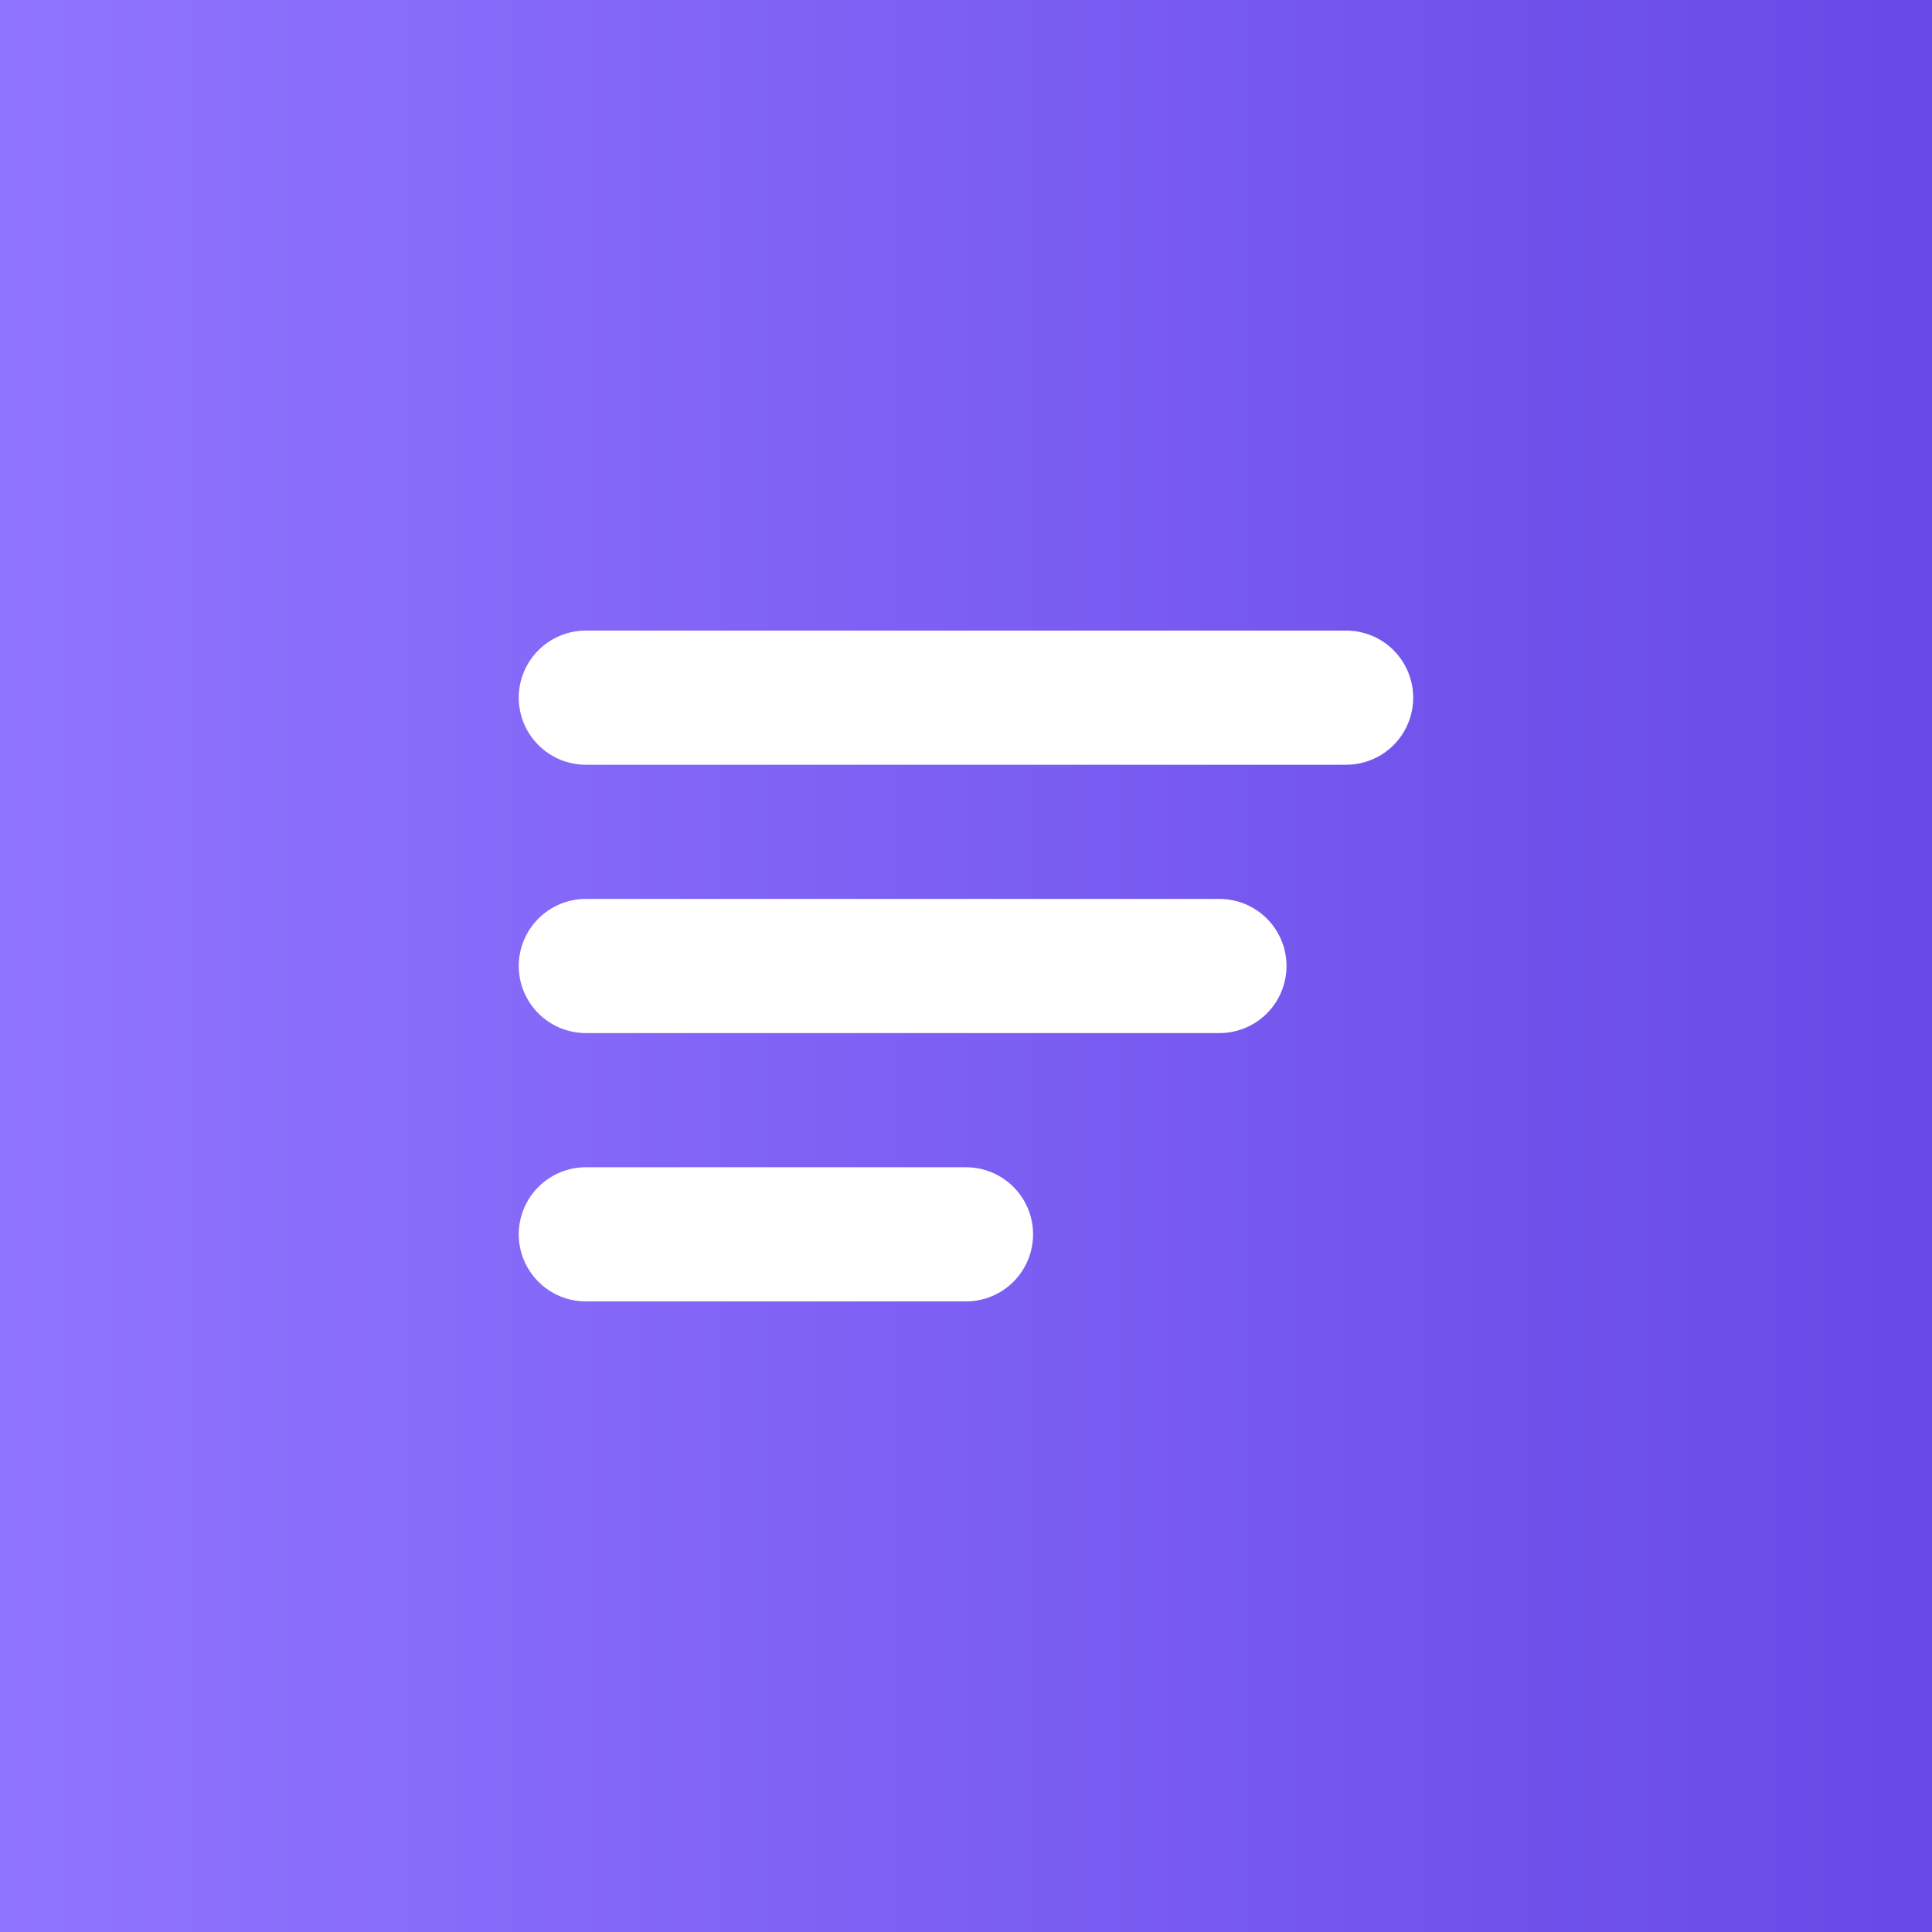
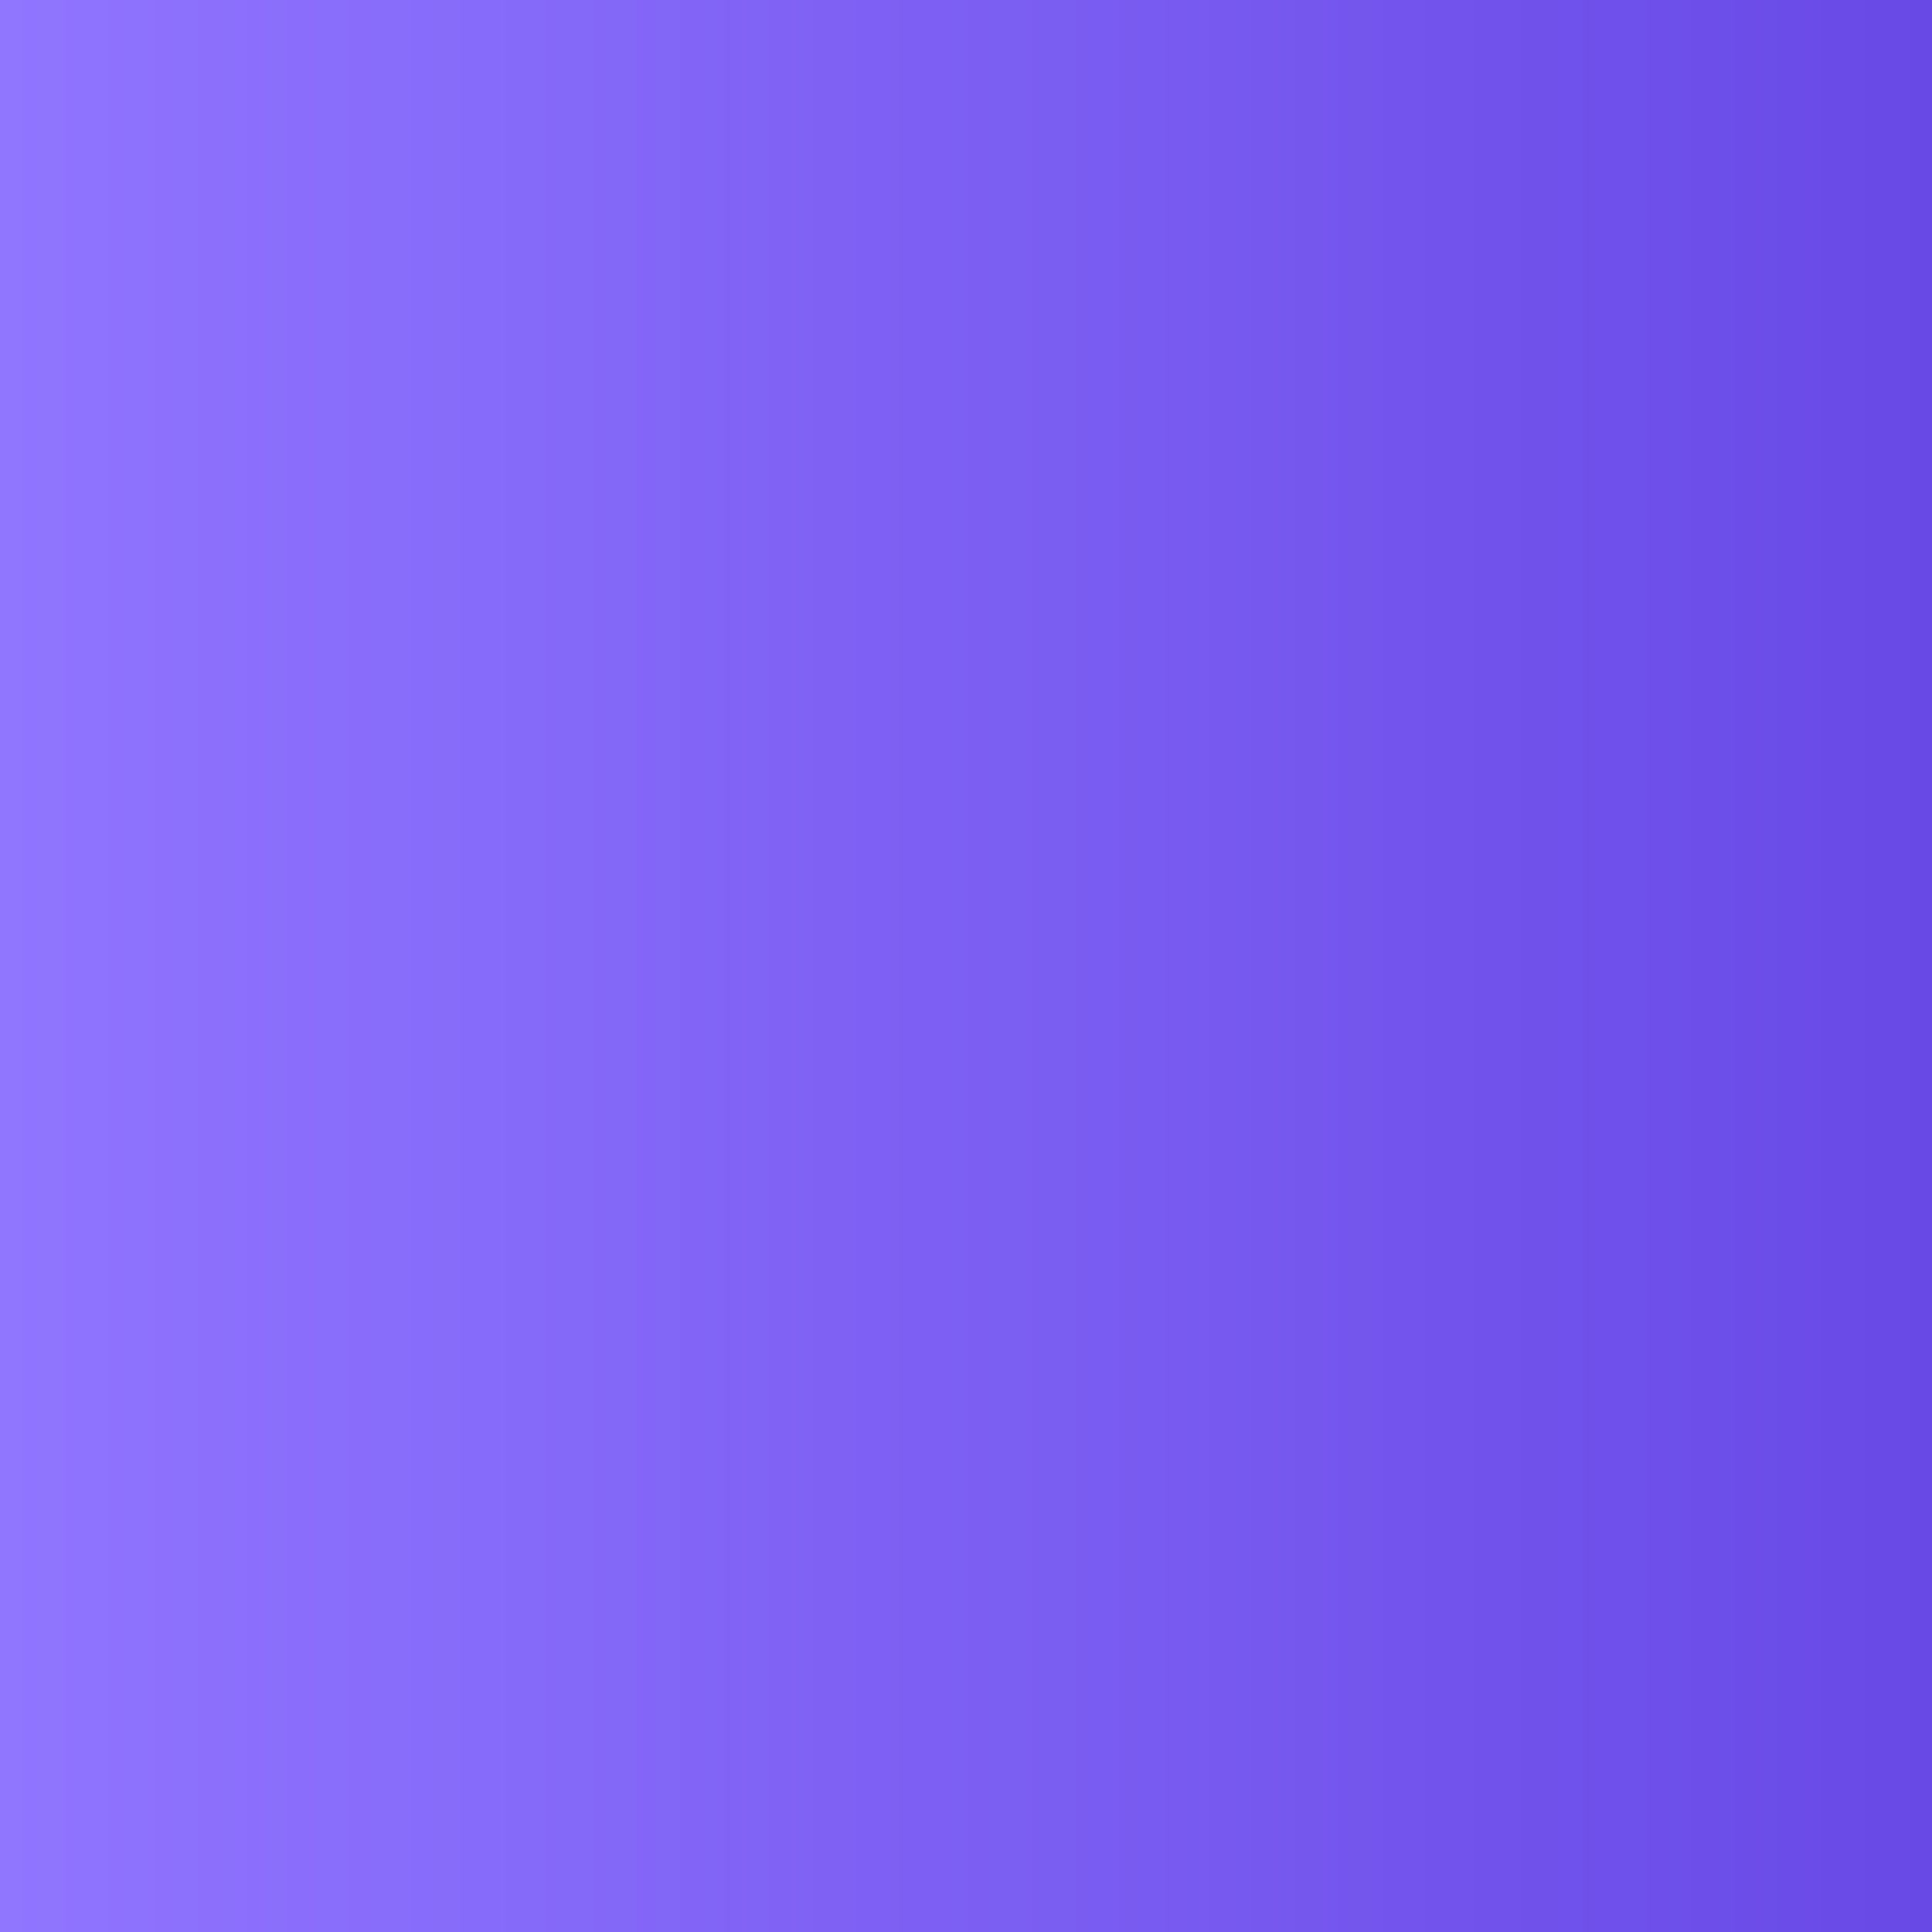
<svg xmlns="http://www.w3.org/2000/svg" width="36" height="36" viewBox="0 0 36 36" fill="none">
  <rect x="0" y="0" width="36" height="36" fill="#333333" stroke="none" />
  <rect width="36" height="36" fill="url(#paint0_linear_219_18)" />
-   <path d="M25.083 11.75H10.916C10.585 11.75 10.267 11.882 10.033 12.116C9.798 12.351 9.666 12.668 9.666 13C9.666 13.332 9.798 13.649 10.033 13.884C10.267 14.118 10.585 14.25 10.916 14.25H25.083C25.415 14.25 25.733 14.118 25.967 13.884C26.201 13.649 26.333 13.332 26.333 13C26.333 12.668 26.201 12.351 25.967 12.116C25.733 11.882 25.415 11.75 25.083 11.75ZM22.722 16.75H10.916C10.585 16.75 10.267 16.882 10.033 17.116C9.798 17.351 9.666 17.669 9.666 18C9.666 18.331 9.798 18.649 10.033 18.884C10.267 19.118 10.585 19.25 10.916 19.25H22.722C23.054 19.25 23.372 19.118 23.606 18.884C23.841 18.649 23.972 18.331 23.972 18C23.972 17.669 23.841 17.351 23.606 17.116C23.372 16.882 23.054 16.75 22.722 16.75ZM18 21.75H10.916C10.585 21.75 10.267 21.882 10.033 22.116C9.798 22.351 9.666 22.669 9.666 23C9.666 23.331 9.798 23.649 10.033 23.884C10.267 24.118 10.585 24.25 10.916 24.25H18C18.331 24.25 18.649 24.118 18.884 23.884C19.118 23.649 19.25 23.331 19.25 23C19.25 22.669 19.118 22.351 18.884 22.116C18.649 21.882 18.331 21.75 18 21.75Z" fill="white" />
  <defs>
    <linearGradient id="paint0_linear_219_18" x1="0" y1="18" x2="36" y2="18" gradientUnits="userSpaceOnUse">
      <stop stop-color="#9075FF" />
      <stop offset="1" stop-color="#6849E6" />
    </linearGradient>
  </defs>
</svg>